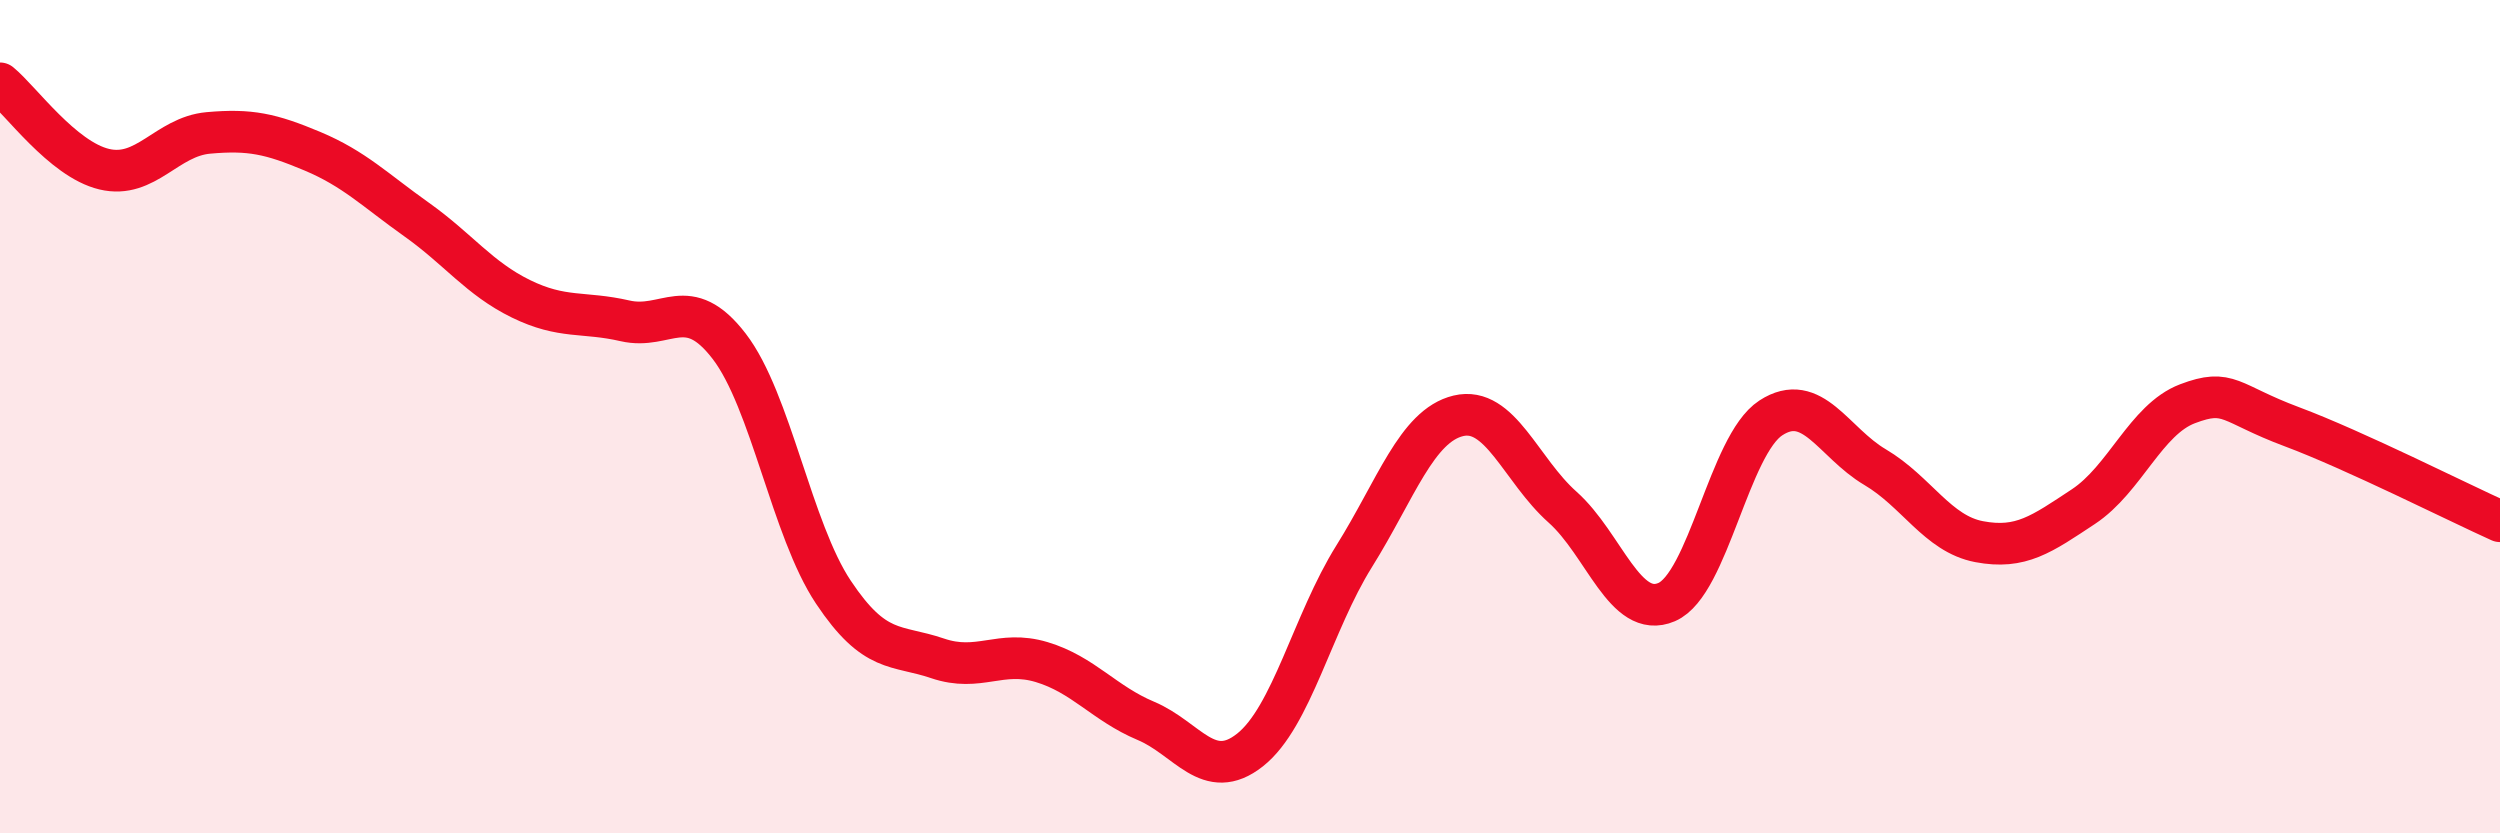
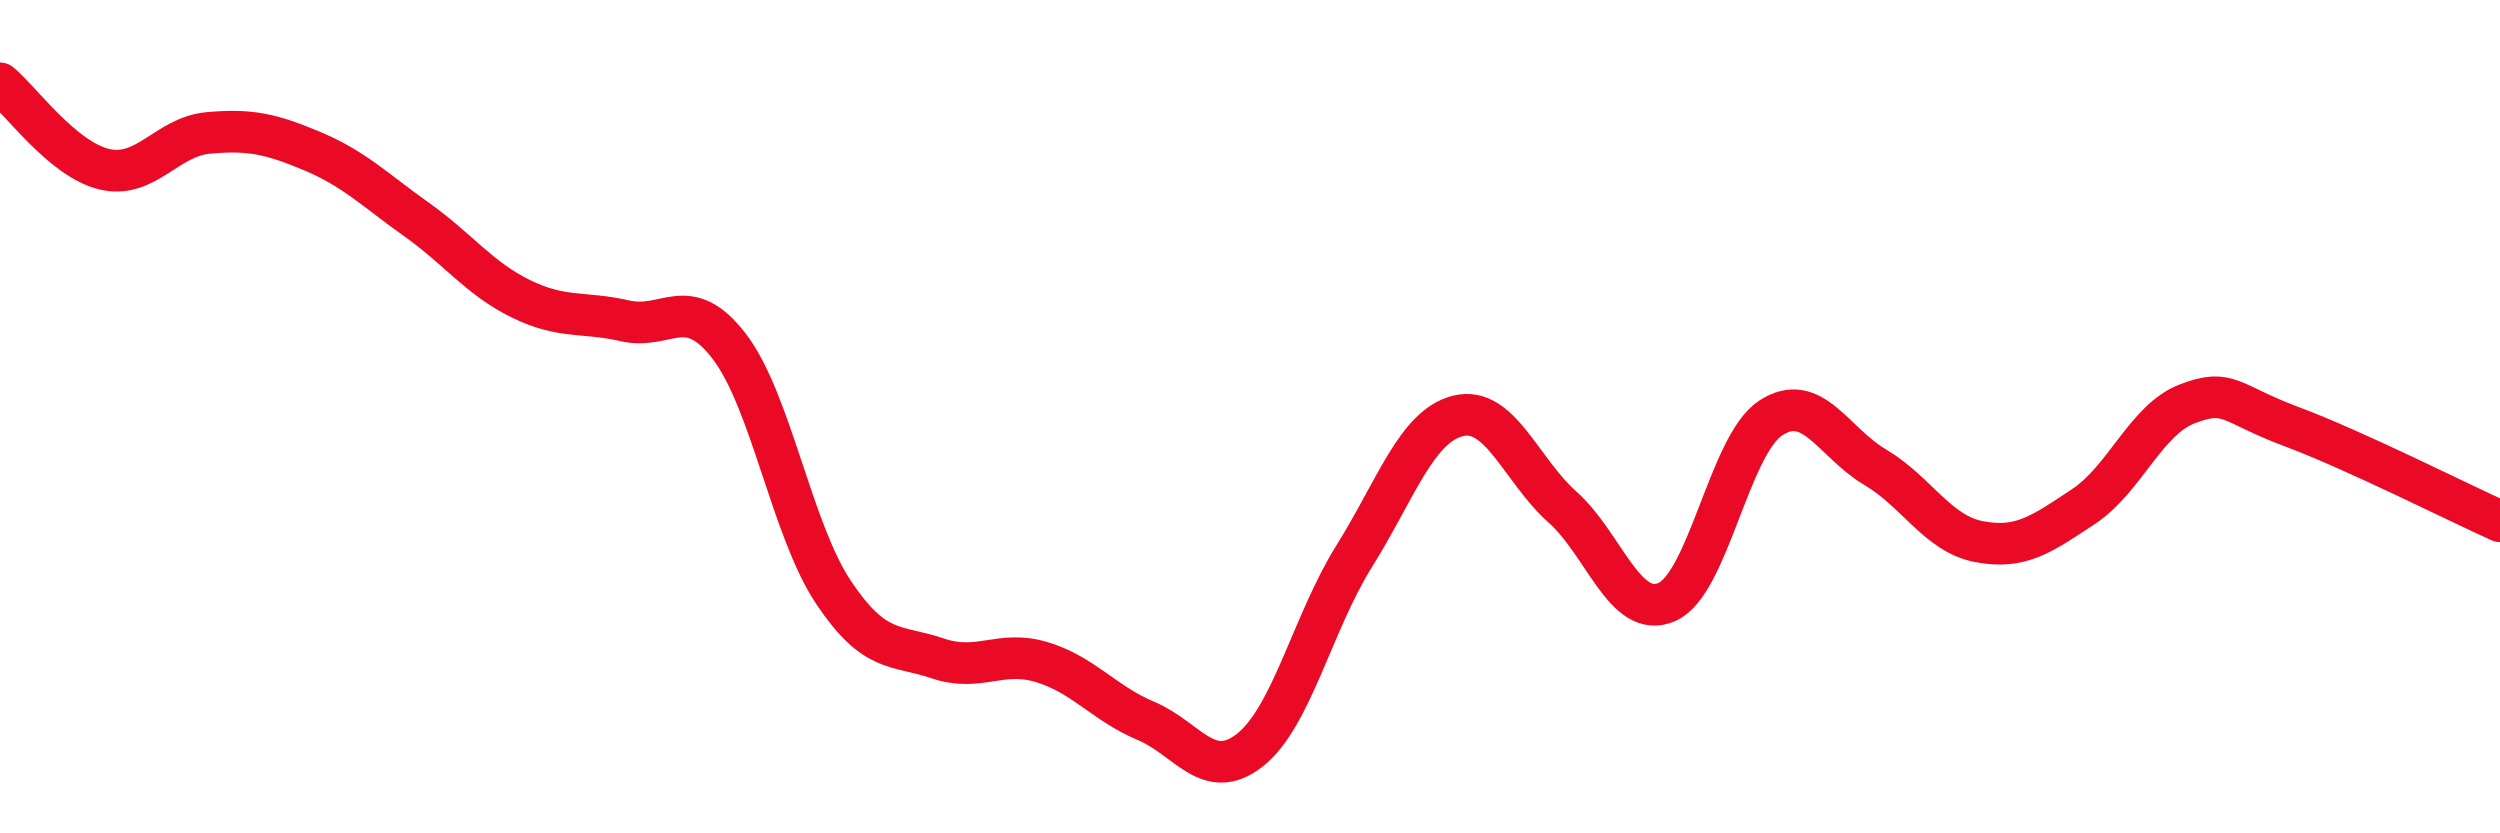
<svg xmlns="http://www.w3.org/2000/svg" width="60" height="20" viewBox="0 0 60 20">
-   <path d="M 0,2 C 0.5,2.41 1.5,3.82 2.5,4.06 C 3.5,4.3 4,3.28 5,3.19 C 6,3.1 6.5,3.21 7.5,3.63 C 8.5,4.05 9,4.56 10,5.27 C 11,5.98 11.5,6.68 12.5,7.17 C 13.5,7.66 14,7.47 15,7.7 C 16,7.93 16.5,7.01 17.5,8.31 C 18.5,9.61 19,12.71 20,14.21 C 21,15.71 21.5,15.46 22.5,15.8 C 23.5,16.14 24,15.59 25,15.89 C 26,16.19 26.5,16.88 27.5,17.3 C 28.5,17.72 29,18.79 30,18 C 31,17.21 31.5,14.95 32.5,13.35 C 33.5,11.75 34,10.22 35,9.98 C 36,9.74 36.5,11.28 37.5,12.17 C 38.5,13.06 39,14.88 40,14.45 C 41,14.02 41.5,10.68 42.5,10.03 C 43.5,9.38 44,10.62 45,11.21 C 46,11.8 46.5,12.81 47.5,13 C 48.5,13.19 49,12.82 50,12.16 C 51,11.5 51.5,10.07 52.5,9.69 C 53.5,9.31 53.5,9.68 55,10.24 C 56.5,10.8 59,12.06 60,12.51L60 20L0 20Z" fill="#EB0A25" opacity="0.1" stroke-linecap="round" stroke-linejoin="round" />
  <path d="M 0,2 C 0.5,2.41 1.5,3.82 2.5,4.06 C 3.5,4.3 4,3.28 5,3.19 C 6,3.1 6.5,3.21 7.5,3.63 C 8.5,4.05 9,4.56 10,5.27 C 11,5.98 11.5,6.68 12.5,7.17 C 13.5,7.66 14,7.47 15,7.7 C 16,7.93 16.5,7.01 17.5,8.31 C 18.5,9.61 19,12.71 20,14.21 C 21,15.71 21.5,15.46 22.5,15.8 C 23.5,16.14 24,15.59 25,15.89 C 26,16.19 26.5,16.88 27.5,17.3 C 28.5,17.72 29,18.79 30,18 C 31,17.21 31.5,14.95 32.5,13.35 C 33.5,11.75 34,10.22 35,9.98 C 36,9.74 36.5,11.28 37.5,12.17 C 38.5,13.06 39,14.88 40,14.45 C 41,14.02 41.5,10.68 42.5,10.03 C 43.5,9.38 44,10.62 45,11.21 C 46,11.8 46.5,12.81 47.5,13 C 48.5,13.19 49,12.82 50,12.16 C 51,11.5 51.5,10.07 52.5,9.69 C 53.5,9.31 53.5,9.68 55,10.24 C 56.5,10.8 59,12.06 60,12.51" stroke="#EB0A25" stroke-width="1" fill="none" stroke-linecap="round" stroke-linejoin="round" />
</svg>